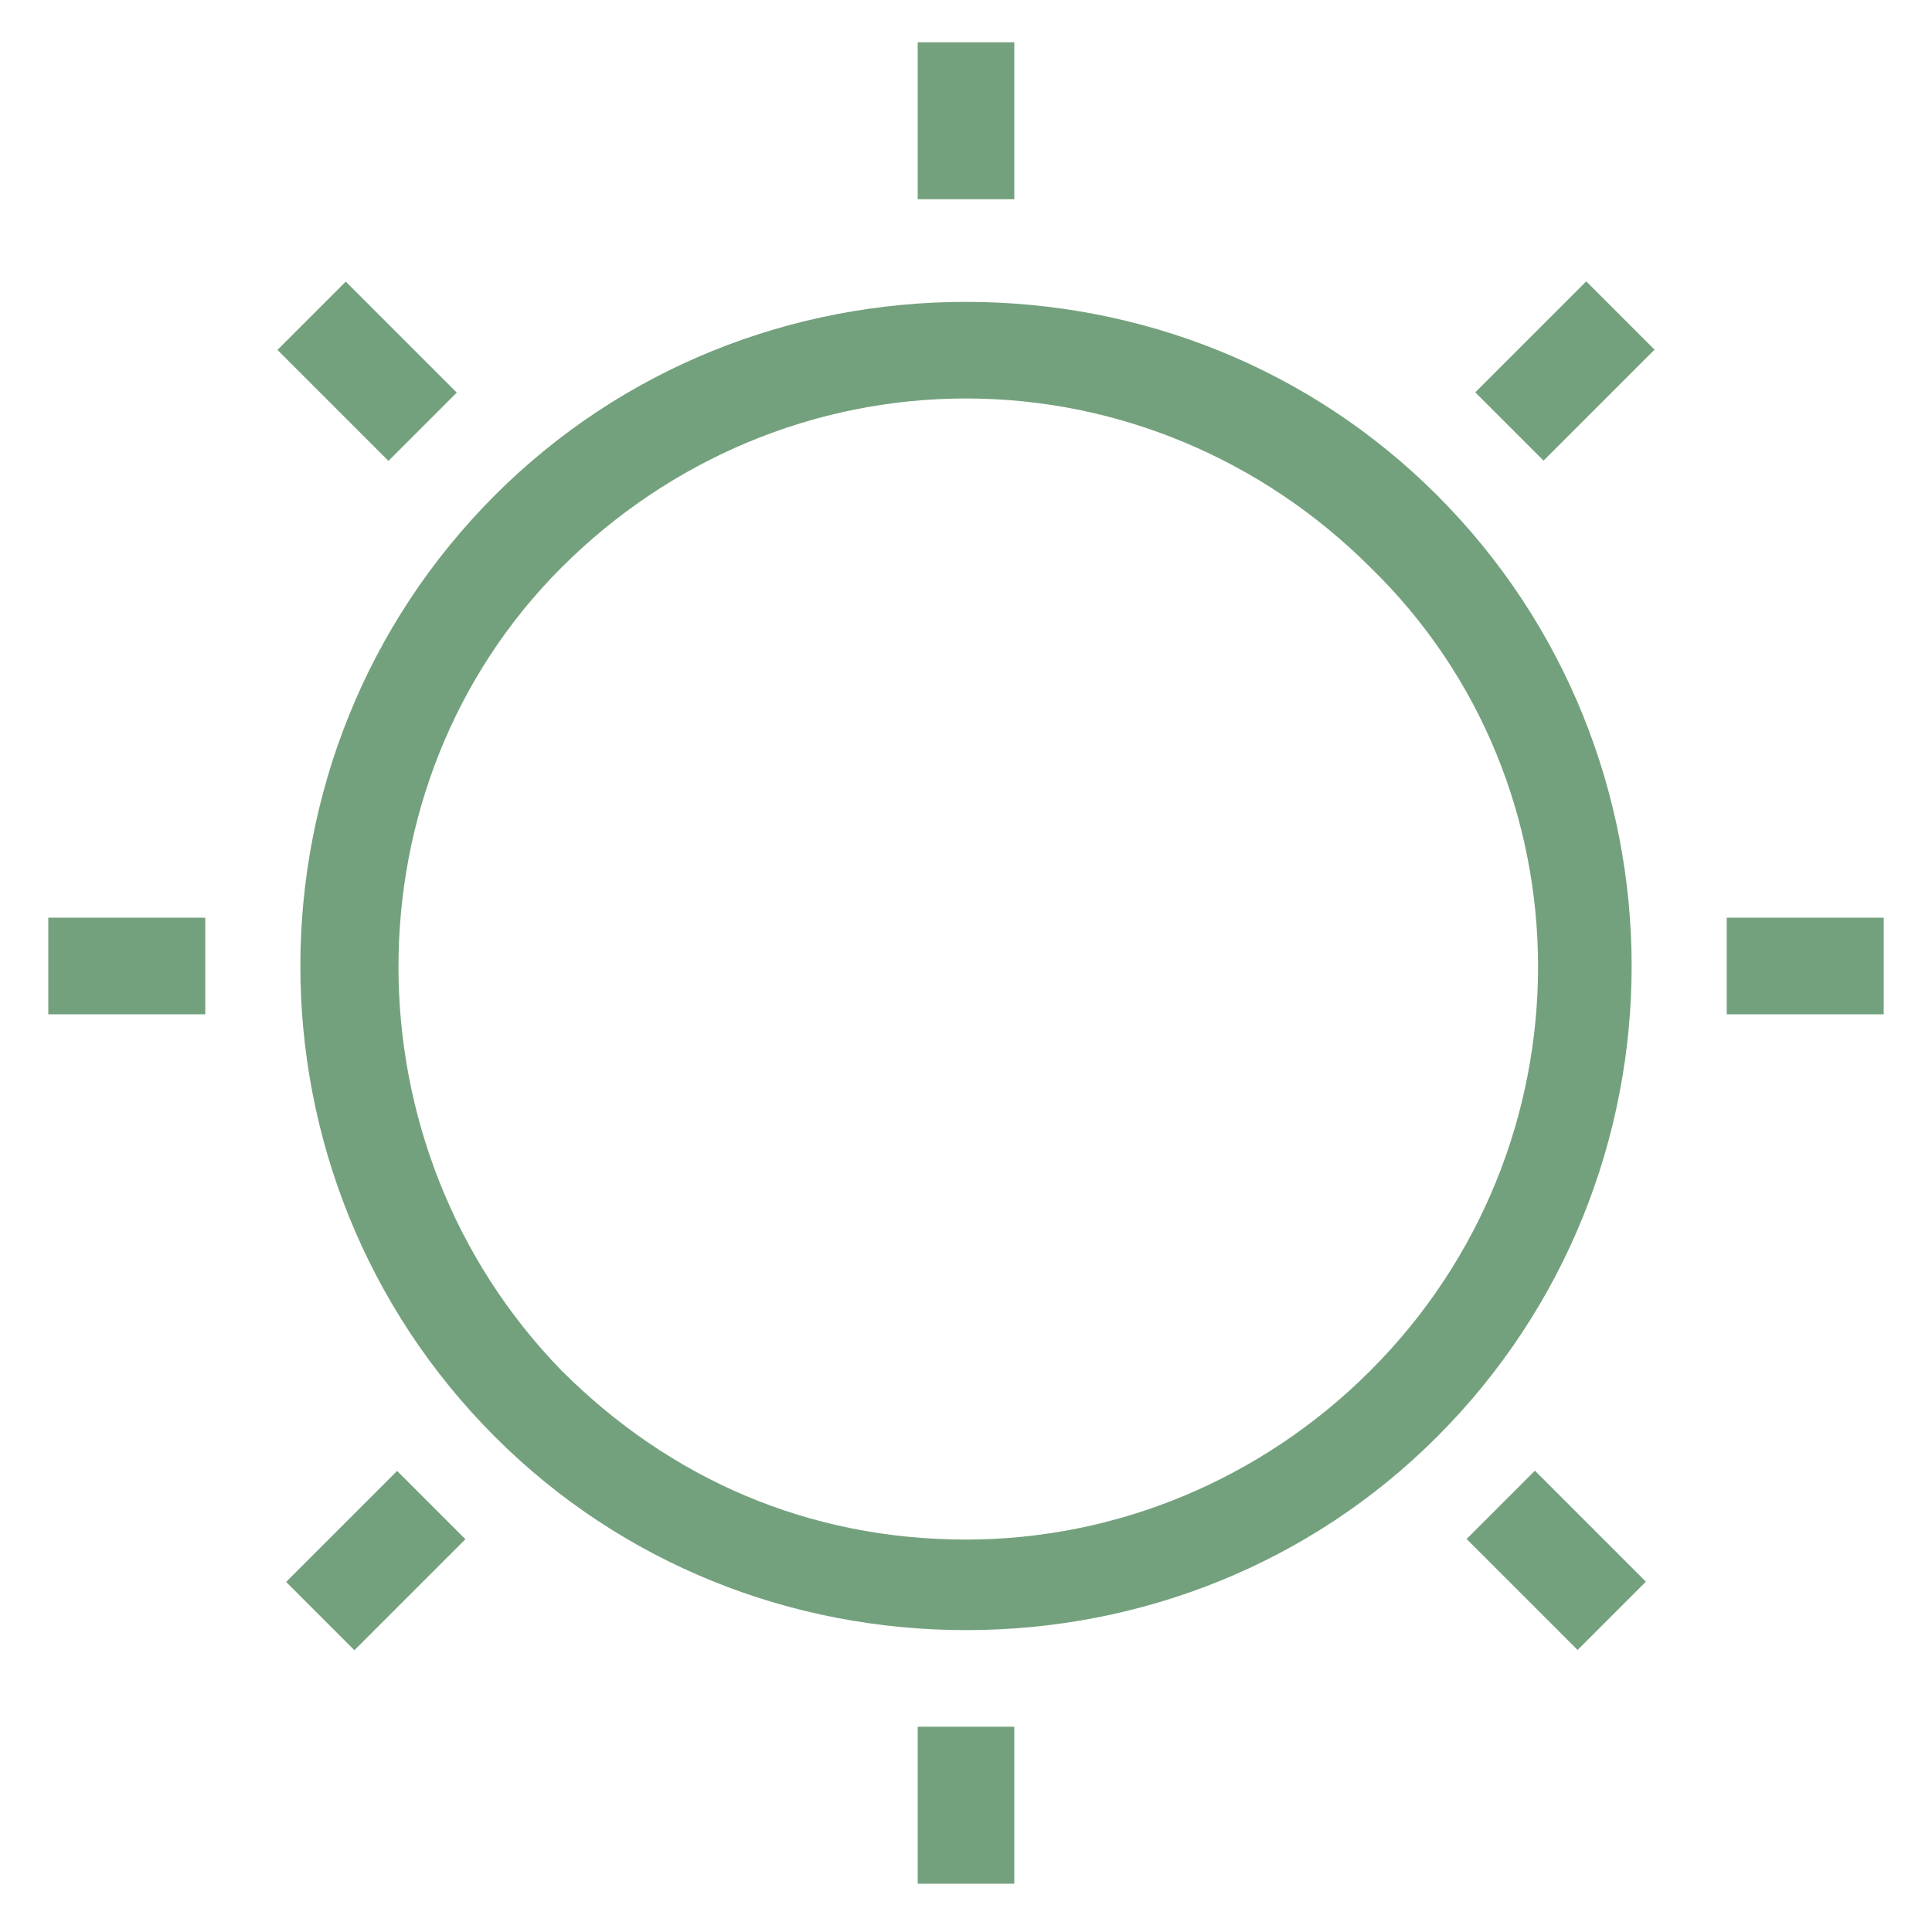
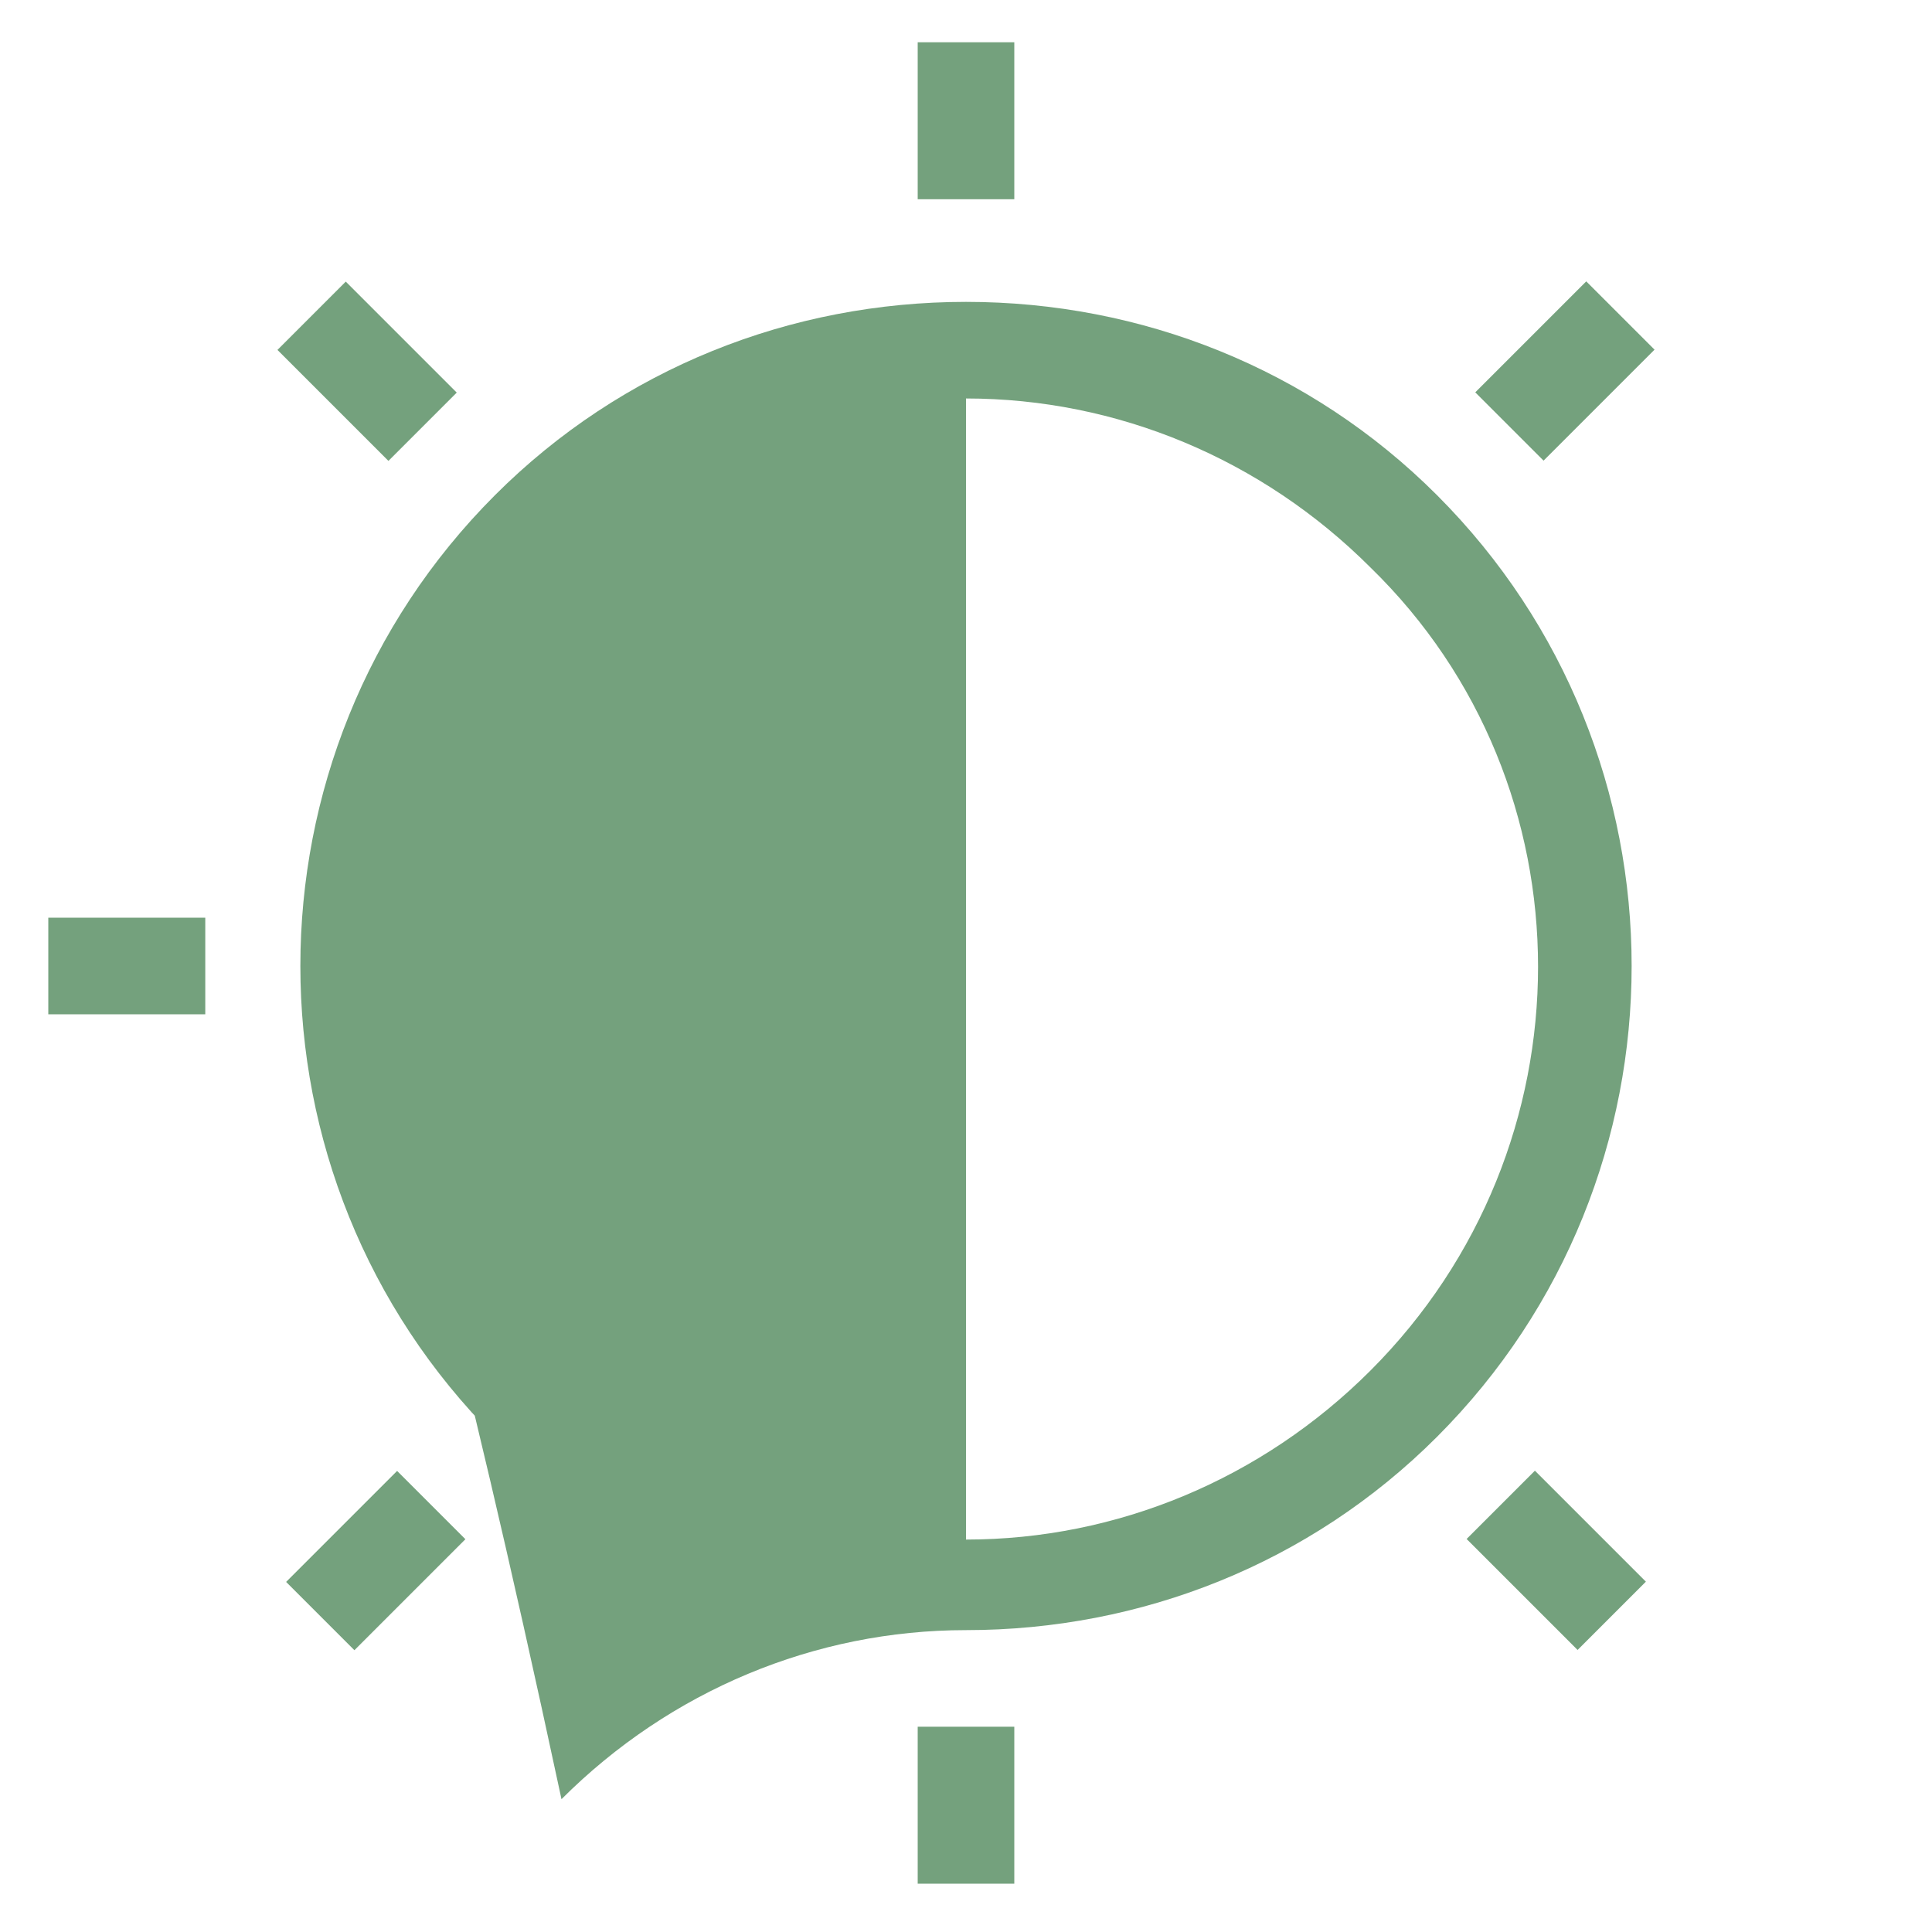
<svg xmlns="http://www.w3.org/2000/svg" version="1.1" x="0px" y="0px" viewBox="0 0 32 32" enable-background="new 0 0 32 32" xml:space="preserve" aria-hidden="true" width="32px" height="32px" style="fill:url(#CerosGradient_id50b10522b);">
  <defs>
    <linearGradient class="cerosgradient" data-cerosgradient="true" id="CerosGradient_id50b10522b" gradientUnits="userSpaceOnUse" x1="50%" y1="100%" x2="50%" y2="0%">
      <stop offset="0%" stop-color="#74A17D" />
      <stop offset="100%" stop-color="#74A17D" />
    </linearGradient>
    <linearGradient />
  </defs>
  <g>
    <g>
-       <path fill="#000000" d="M16,27c-2.9,0-5.7-1.1-7.8-3.2c-4.3-4.3-4.3-11.3,0-15.6C10.3,6.1,13.1,5,16,5c2.9,0,5.7,1.1,7.8,3.2    c4.3,4.3,4.3,11.3,0,15.6C21.7,25.9,18.9,27,16,27z M16,6.6c-2.5,0-4.9,1-6.7,2.8C5.7,13,5.7,19,9.3,22.7c1.8,1.8,4.1,2.8,6.7,2.8    c2.5,0,4.9-1,6.7-2.8c3.7-3.7,3.7-9.7,0-13.3C20.9,7.6,18.5,6.6,16,6.6z" style="fill:url(#CerosGradient_id50b10522b);" />
+       <path fill="#000000" d="M16,27c-2.9,0-5.7-1.1-7.8-3.2c-4.3-4.3-4.3-11.3,0-15.6C10.3,6.1,13.1,5,16,5c2.9,0,5.7,1.1,7.8,3.2    c4.3,4.3,4.3,11.3,0,15.6C21.7,25.9,18.9,27,16,27z c-2.5,0-4.9,1-6.7,2.8C5.7,13,5.7,19,9.3,22.7c1.8,1.8,4.1,2.8,6.7,2.8    c2.5,0,4.9-1,6.7-2.8c3.7-3.7,3.7-9.7,0-13.3C20.9,7.6,18.5,6.6,16,6.6z" style="fill:url(#CerosGradient_id50b10522b);" />
    </g>
    <g>
      <rect x="15.2" y="28.6" fill="#000000" width="1.6" height="2.6" style="fill:url(#CerosGradient_id50b10522b);" />
    </g>
    <g>
      <rect x="15.2" y="0.7" fill="#000000" width="1.6" height="2.6" style="fill:url(#CerosGradient_id50b10522b);" />
    </g>
    <g>
-       <rect x="28.6" y="15.2" fill="#000000" width="2.6" height="1.6" style="fill:url(#CerosGradient_id50b10522b);" />
-     </g>
+       </g>
    <g>
      <rect x="0.8" y="15.2" fill="#000000" width="2.6" height="1.6" style="fill:url(#CerosGradient_id50b10522b);" />
    </g>
    <g>
      <rect x="24.5" y="25.1" transform="matrix(0.707 0.707 -0.707 0.707 25.847 -10.708)" fill="#000000" width="2.6" height="1.6" style="fill:url(#CerosGradient_id50b10522b);" />
    </g>
    <g>
      <rect x="4.8" y="5.4" transform="matrix(0.707 0.707 -0.707 0.707 6.151 -2.547)" fill="#000000" width="2.6" height="1.6" style="fill:url(#CerosGradient_id50b10522b);" />
    </g>
    <g>
      <rect x="25.1" y="4.8" transform="matrix(0.707 0.707 -0.707 0.707 11.921 -16.479)" fill="#000000" width="1.6" height="2.6" style="fill:url(#CerosGradient_id50b10522b);" />
    </g>
    <g>
      <rect x="5.4" y="24.5" transform="matrix(0.707 0.707 -0.707 0.707 20.081 3.224)" fill="#000000" width="1.6" height="2.6" style="fill:url(#CerosGradient_id50b10522b);" />
    </g>
  </g>
</svg>